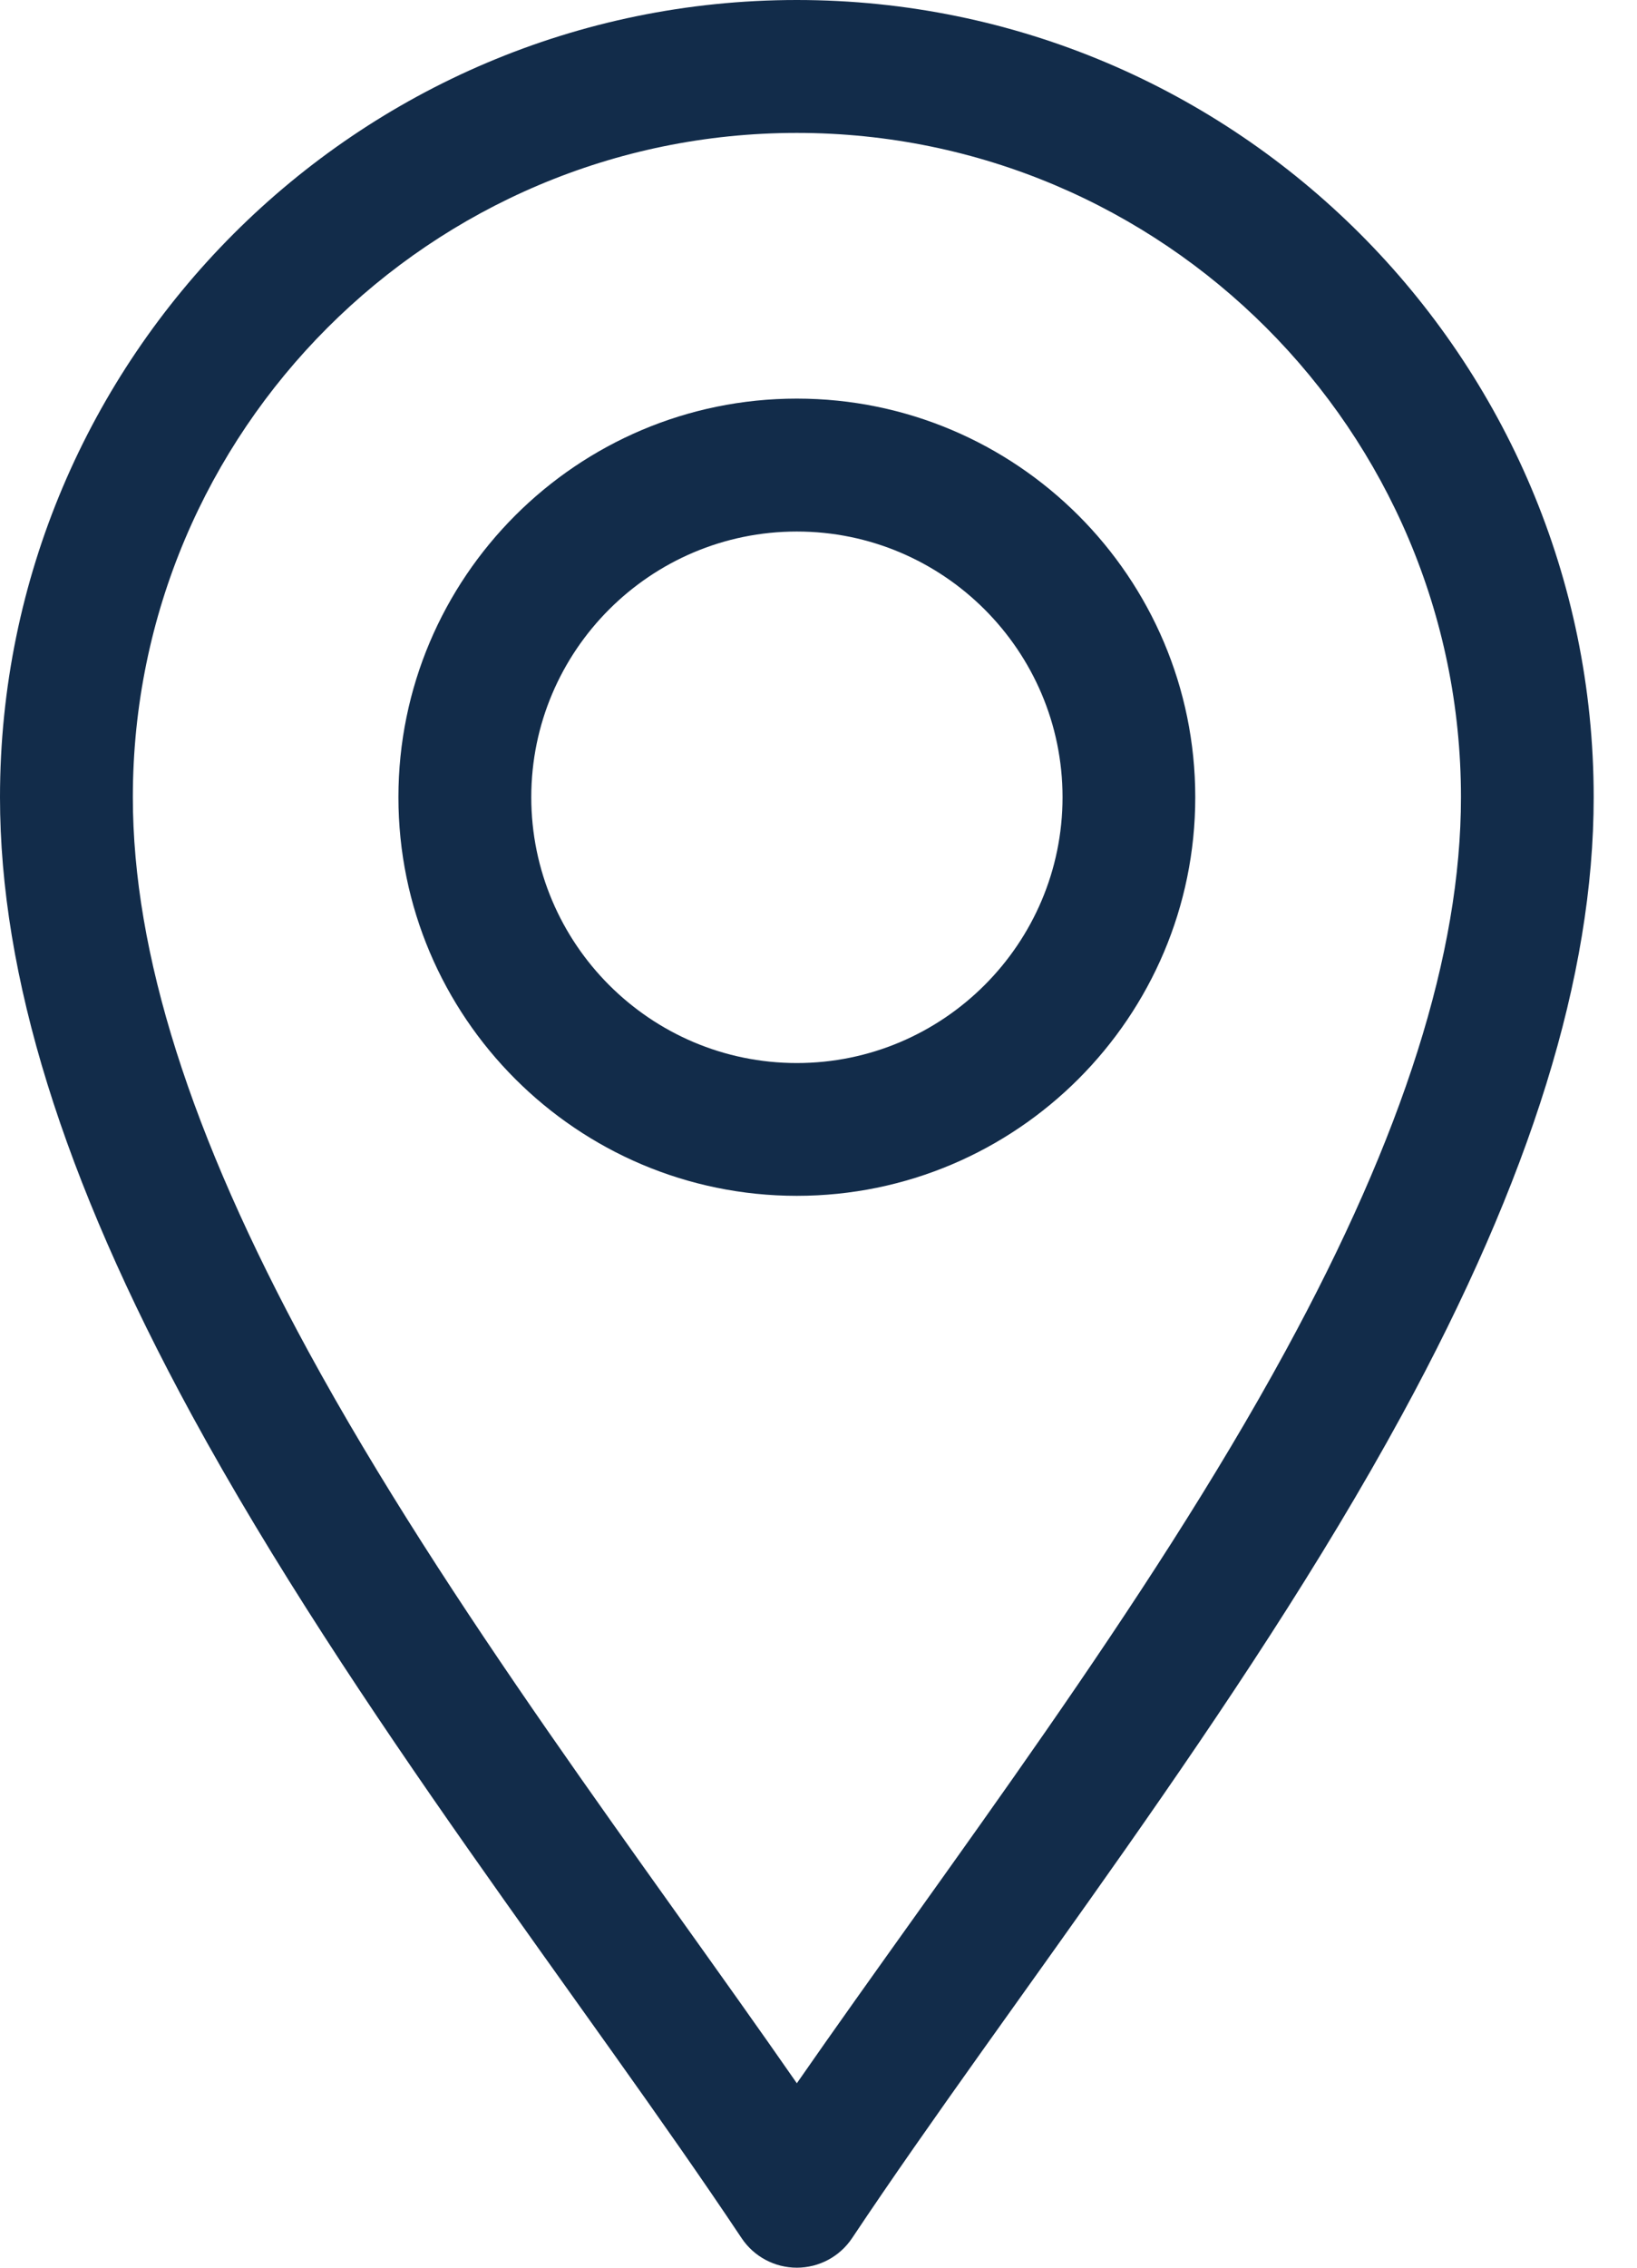
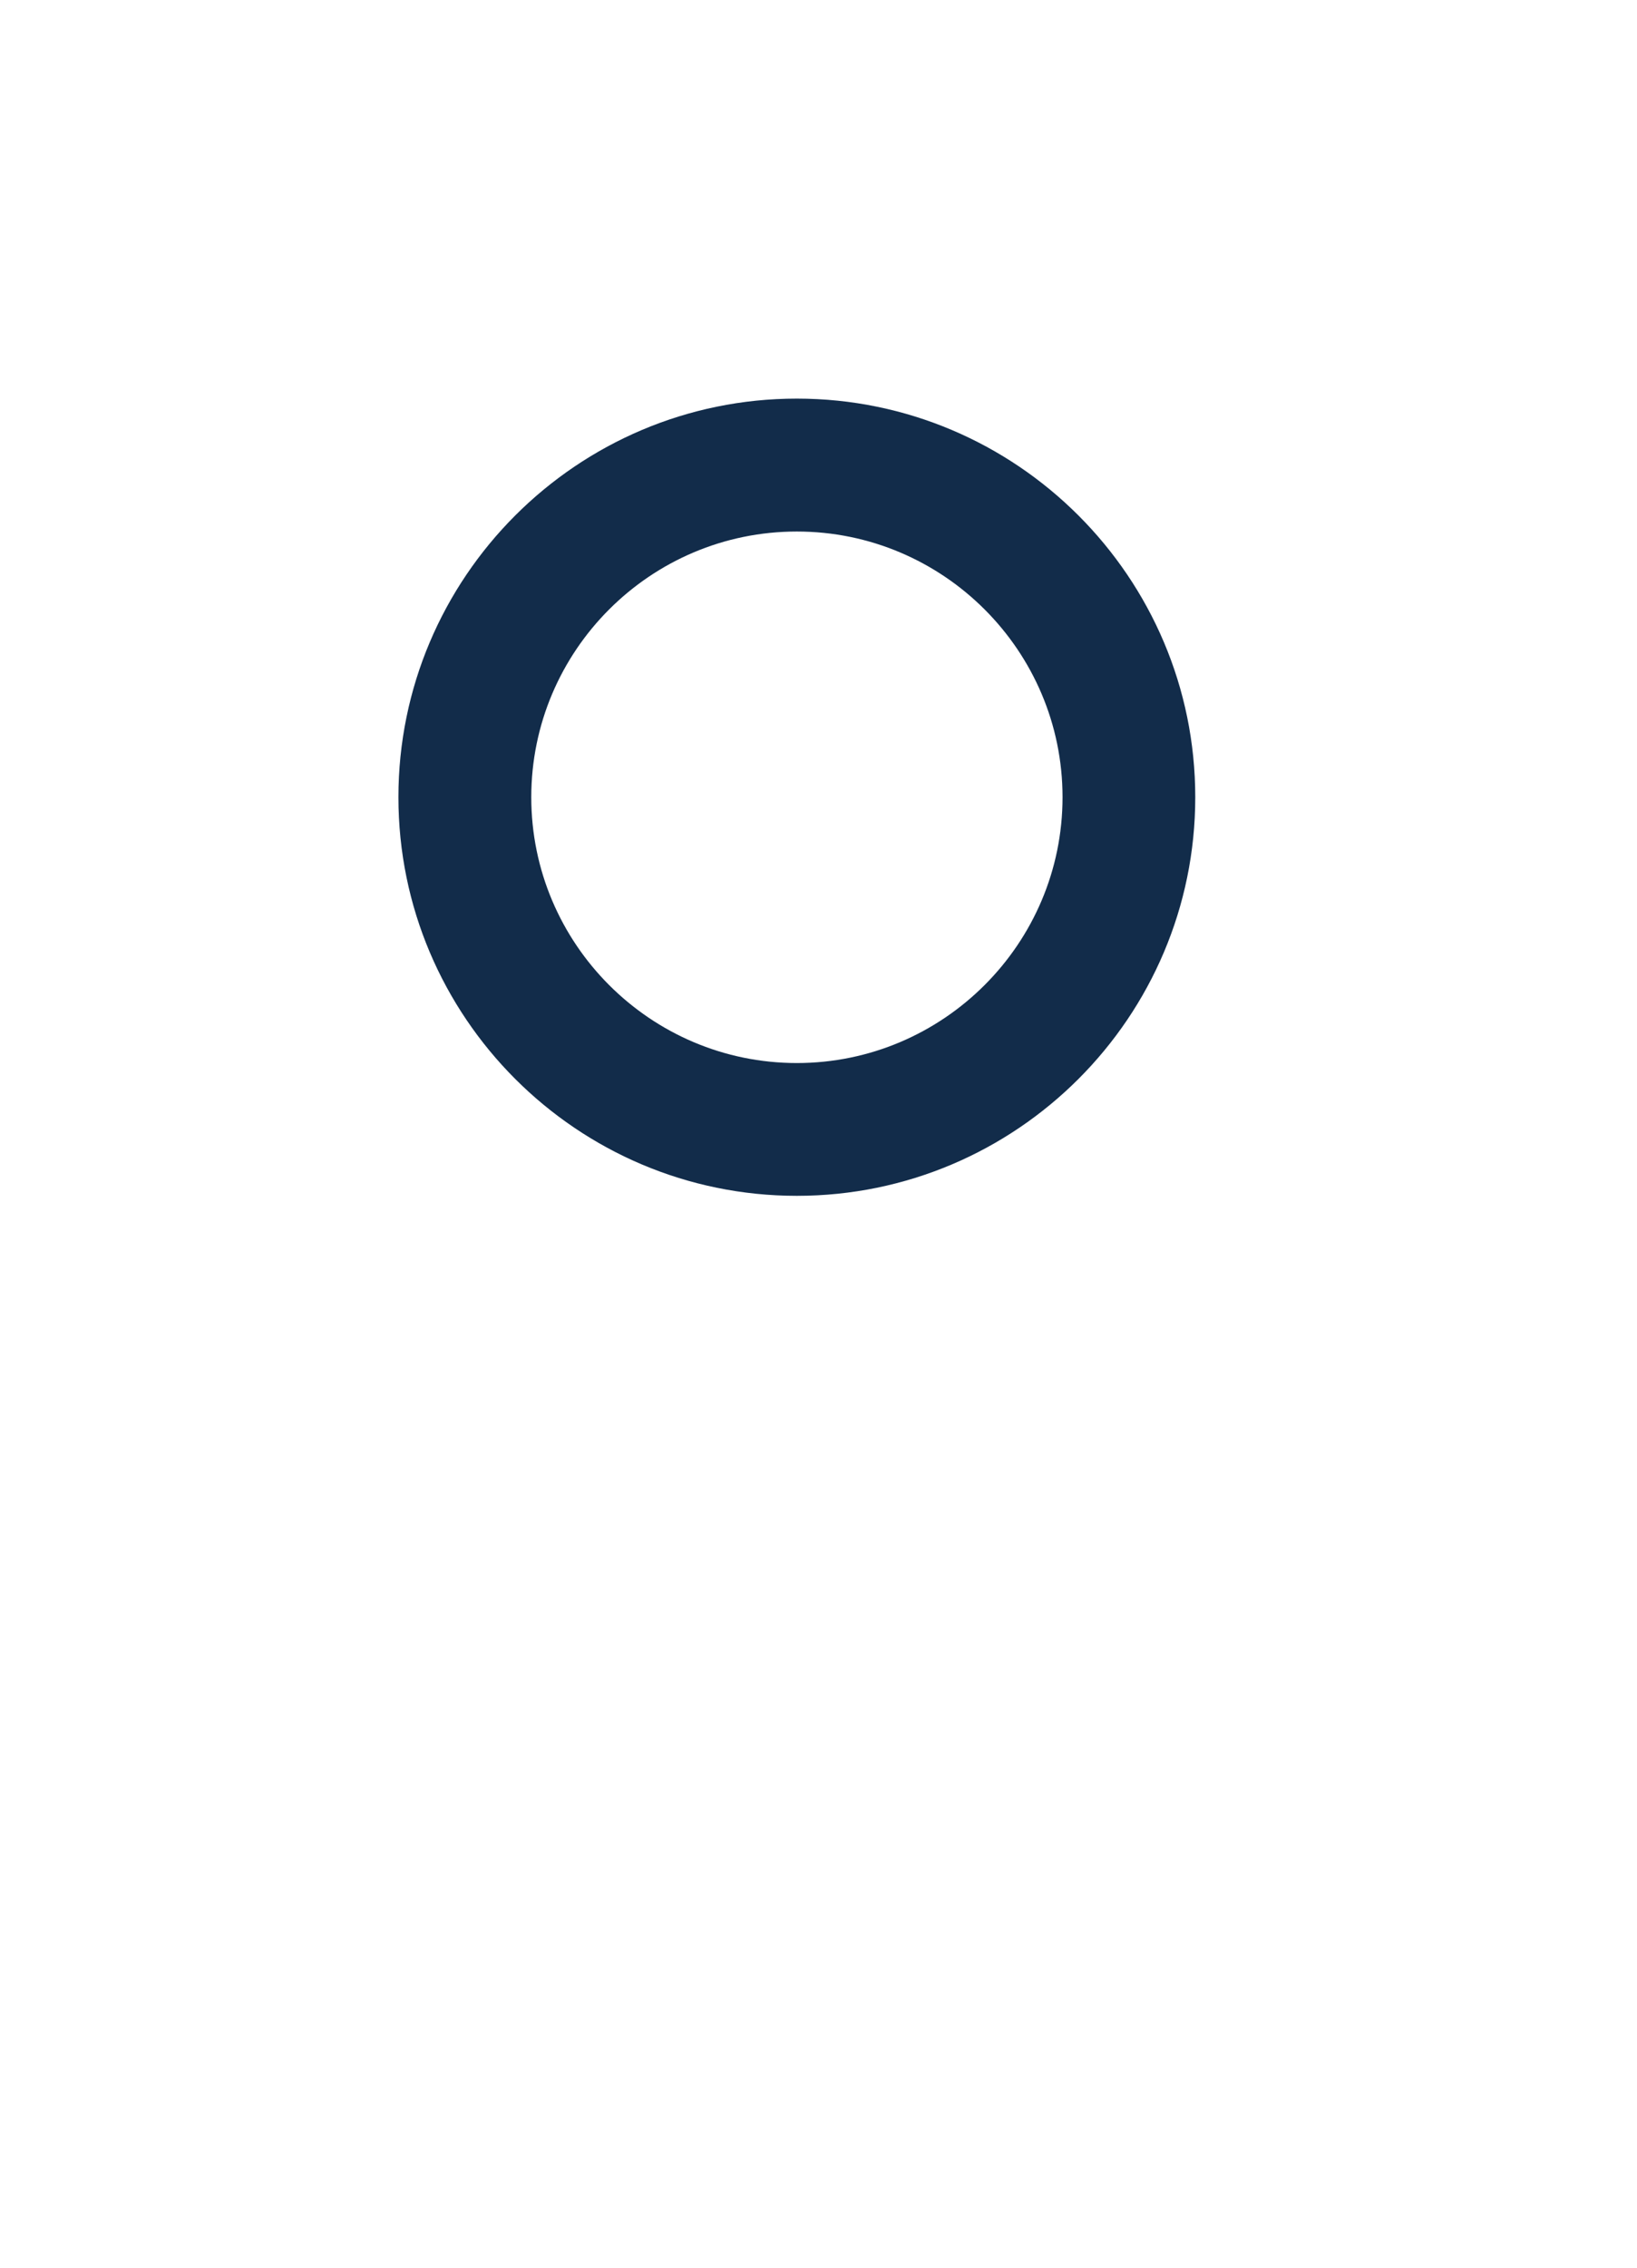
<svg xmlns="http://www.w3.org/2000/svg" width="13" height="18" viewBox="0 0 13 18" fill="none">
-   <path d="M5.889 17.765C5.987 17.912 6.152 18 6.328 18C6.504 18 6.669 17.912 6.767 17.765C8.015 15.893 9.853 13.581 11.134 11.23C12.158 9.35 12.656 7.747 12.656 6.328C12.656 2.839 9.817 0 6.328 0C2.839 0 0 2.839 0 6.328C0 7.747 0.498 9.35 1.522 11.23C2.802 13.579 4.644 15.897 5.889 17.765ZM6.328 1.055C9.236 1.055 11.602 3.42 11.602 6.328C11.602 7.566 11.146 9.004 10.208 10.725C9.104 12.752 7.528 14.808 6.328 16.536C5.128 14.808 3.553 12.752 2.448 10.725C1.511 9.004 1.055 7.566 1.055 6.328C1.055 3.42 3.42 1.055 6.328 1.055Z" fill="#122C4A" />
  <path d="M6.328 9.492C8.073 9.492 9.492 8.073 9.492 6.328C9.492 4.583 8.073 3.164 6.328 3.164C4.583 3.164 3.164 4.583 3.164 6.328C3.164 8.073 4.583 9.492 6.328 9.492ZM6.328 4.219C7.491 4.219 8.438 5.165 8.438 6.328C8.438 7.491 7.491 8.438 6.328 8.438C5.165 8.438 4.219 7.491 4.219 6.328C4.219 5.165 5.165 4.219 6.328 4.219Z" fill="#122C4A" />
</svg>